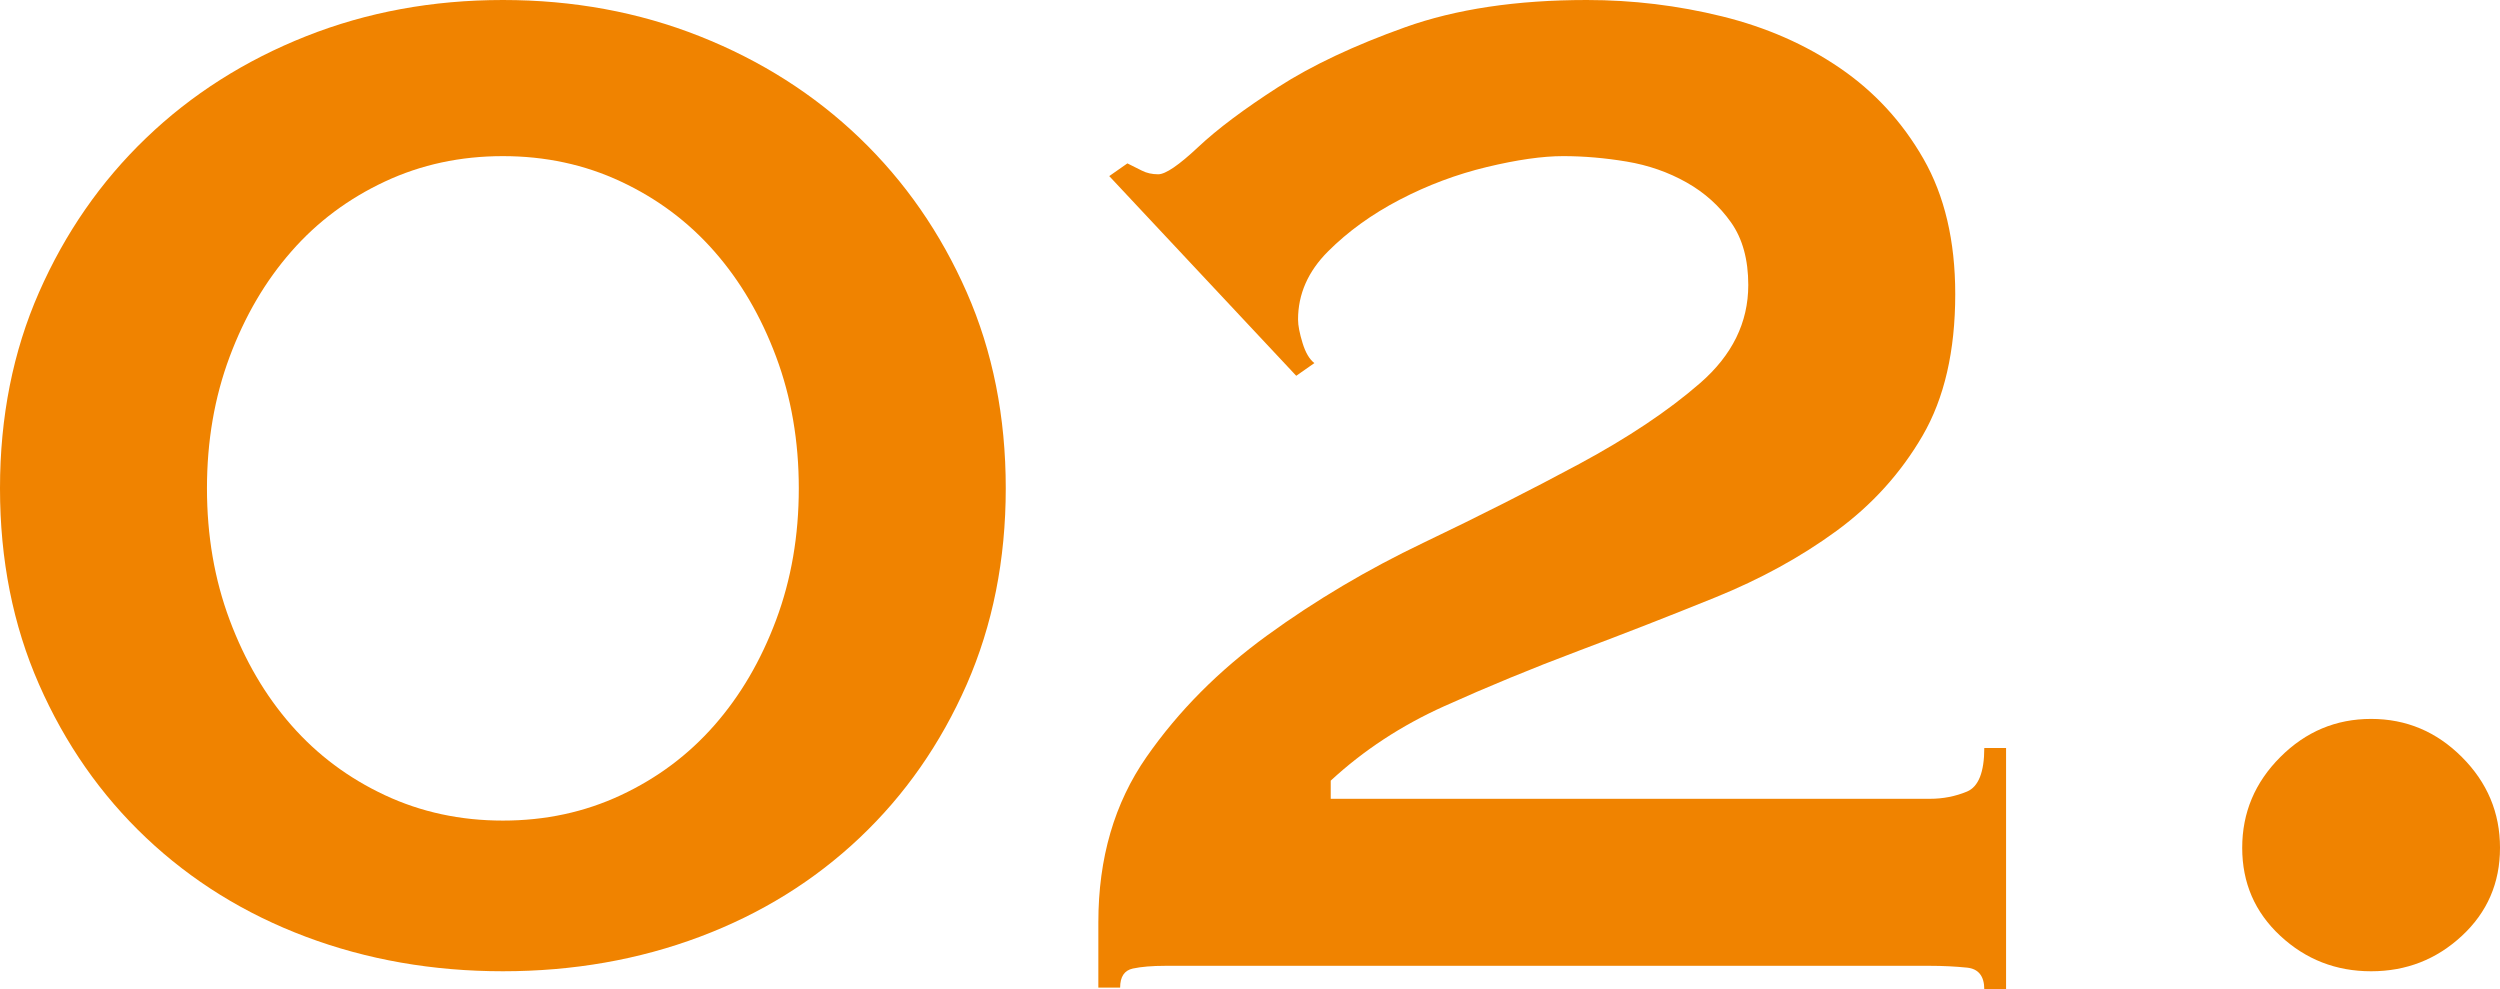
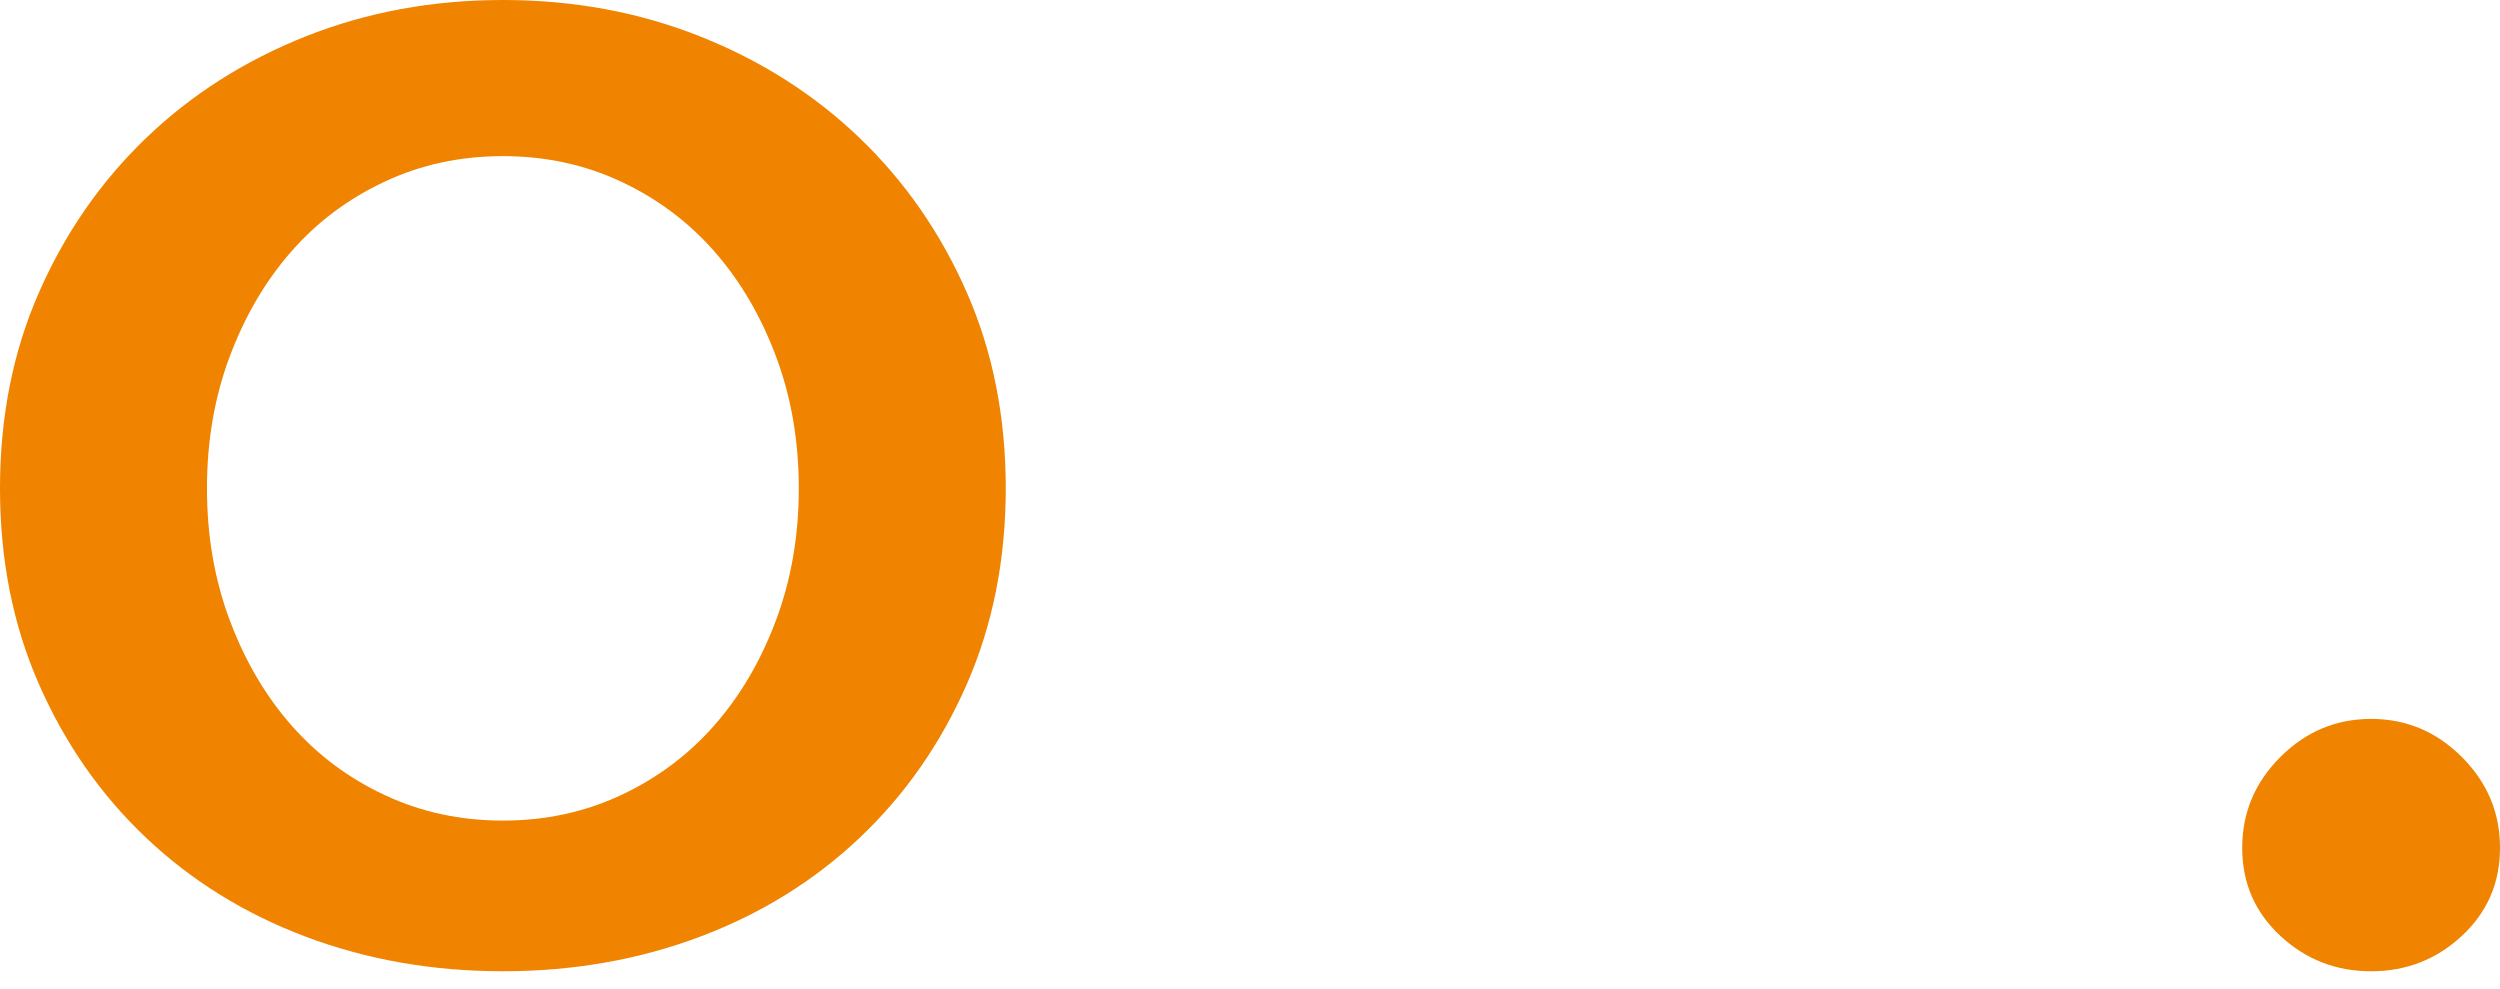
<svg xmlns="http://www.w3.org/2000/svg" id="_レイヤー_2" viewBox="0 0 192.79 76.3">
  <defs>
    <style>.cls-1{fill:#f08300;}</style>
  </defs>
  <g id="_レイヤー_18">
    <path class="cls-1" d="M38.78,0c5.41,0,10.48.93,15.19,2.8,4.71,1.87,8.82,4.48,12.32,7.84,3.5,3.36,6.25,7.33,8.26,11.9,2.01,4.57,3.01,9.61,3.01,15.12s-1.01,10.55-3.01,15.12c-2.01,4.57-4.76,8.52-8.26,11.83-3.5,3.31-7.61,5.86-12.32,7.63-4.71,1.77-9.78,2.66-15.19,2.66s-10.48-.89-15.19-2.66c-4.71-1.77-8.82-4.32-12.32-7.63-3.5-3.31-6.25-7.26-8.26-11.83-2.01-4.57-3.01-9.61-3.01-15.12s1-10.55,3.01-15.12c2.01-4.57,4.76-8.54,8.26-11.9,3.5-3.36,7.61-5.97,12.32-7.84,4.71-1.87,9.78-2.8,15.19-2.8ZM38.78,12.04c-3.27,0-6.3.65-9.1,1.96-2.8,1.31-5.21,3.1-7.21,5.39-2.01,2.29-3.59,4.99-4.76,8.12-1.17,3.13-1.75,6.51-1.75,10.15s.58,7.02,1.75,10.15c1.17,3.13,2.75,5.83,4.76,8.12,2.01,2.29,4.41,4.08,7.21,5.39,2.8,1.31,5.83,1.96,9.1,1.96s6.3-.65,9.1-1.96c2.8-1.31,5.2-3.1,7.21-5.39,2.01-2.29,3.59-4.99,4.76-8.12,1.17-3.13,1.75-6.51,1.75-10.15s-.58-7.02-1.75-10.15c-1.17-3.13-2.75-5.83-4.76-8.12-2.01-2.29-4.41-4.08-7.21-5.39-2.8-1.31-5.83-1.96-9.1-1.96Z" />
-     <path class="cls-1" d="M154.7,76.3h-1.68c0-1.03-.45-1.59-1.33-1.68-.89-.09-1.84-.14-2.87-.14h-58.94c-1.03,0-1.87.07-2.52.21-.65.14-.98.63-.98,1.47h-1.68v-5.04c0-4.95,1.24-9.19,3.71-12.74,2.47-3.55,5.58-6.67,9.31-9.38,3.73-2.71,7.75-5.09,12.04-7.14,4.29-2.05,8.3-4.08,12.04-6.09,3.73-2.01,6.84-4.08,9.31-6.23,2.47-2.15,3.71-4.67,3.71-7.56,0-1.96-.44-3.57-1.33-4.83-.89-1.26-2.03-2.29-3.43-3.08-1.4-.79-2.94-1.33-4.62-1.61s-3.31-.42-4.9-.42-3.55.28-5.88.84c-2.33.56-4.57,1.4-6.72,2.52-2.15,1.12-3.99,2.45-5.53,3.99-1.54,1.54-2.31,3.29-2.31,5.25,0,.47.12,1.07.35,1.82.23.75.54,1.26.91,1.54l-1.4.98-14.42-15.4,1.4-.98c.37.19.75.37,1.12.56.37.19.79.28,1.26.28.56,0,1.59-.7,3.08-2.1,1.49-1.4,3.55-2.94,6.16-4.62,2.61-1.68,5.88-3.22,9.8-4.62s8.59-2.1,14-2.1c3.54,0,7.02.42,10.43,1.26,3.41.84,6.44,2.17,9.1,3.99s4.81,4.15,6.44,7c1.63,2.85,2.45,6.32,2.45,10.43,0,4.39-.84,8.03-2.52,10.92-1.68,2.89-3.9,5.34-6.65,7.35-2.75,2.01-5.86,3.71-9.31,5.11-3.45,1.4-6.98,2.78-10.57,4.13-3.59,1.35-7.05,2.78-10.36,4.27-3.31,1.49-6.23,3.41-8.75,5.74v1.4h46.2c1.03,0,1.98-.19,2.87-.56.88-.37,1.33-1.49,1.33-3.36h1.68v18.62Z" />
    <path class="cls-1" d="M172.91,65.38c0-2.71.98-5.04,2.94-7,1.96-1.96,4.29-2.94,7-2.94s5.04.98,7,2.94c1.96,1.96,2.94,4.29,2.94,7s-.98,4.97-2.94,6.79c-1.96,1.82-4.29,2.73-7,2.73s-5.04-.91-7-2.73c-1.96-1.82-2.94-4.08-2.94-6.79Z" />
  </g>
</svg>